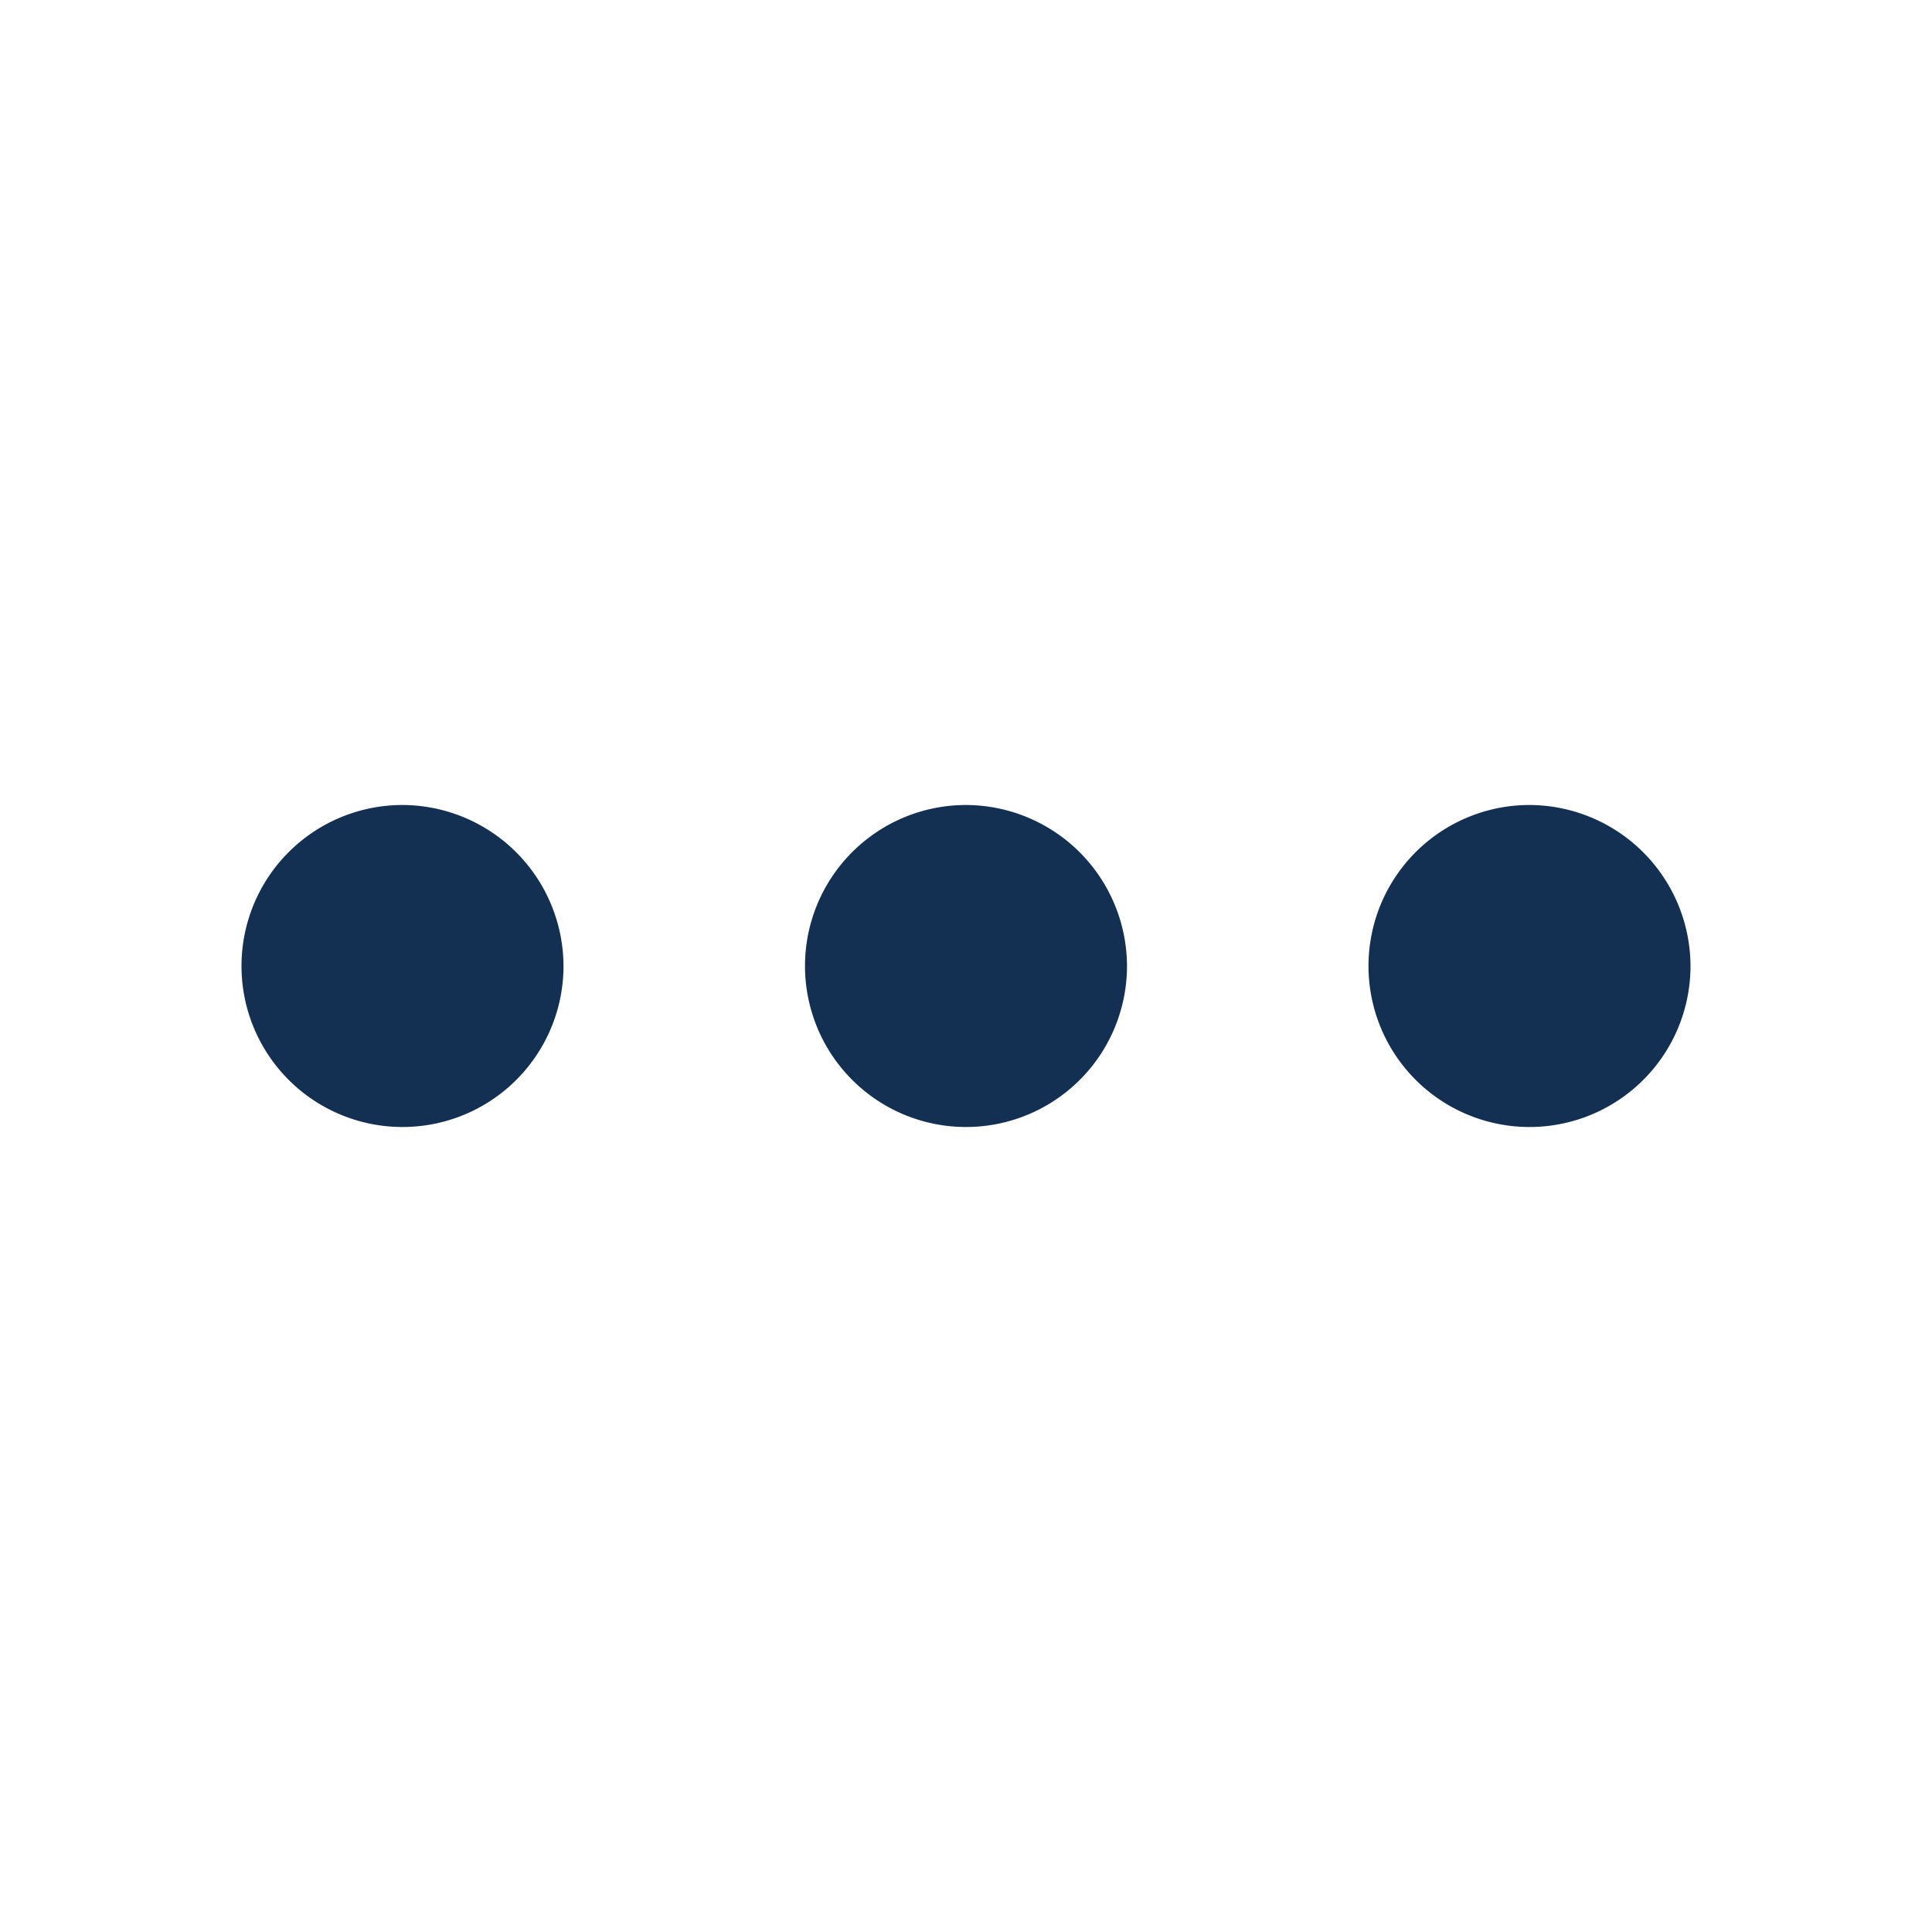
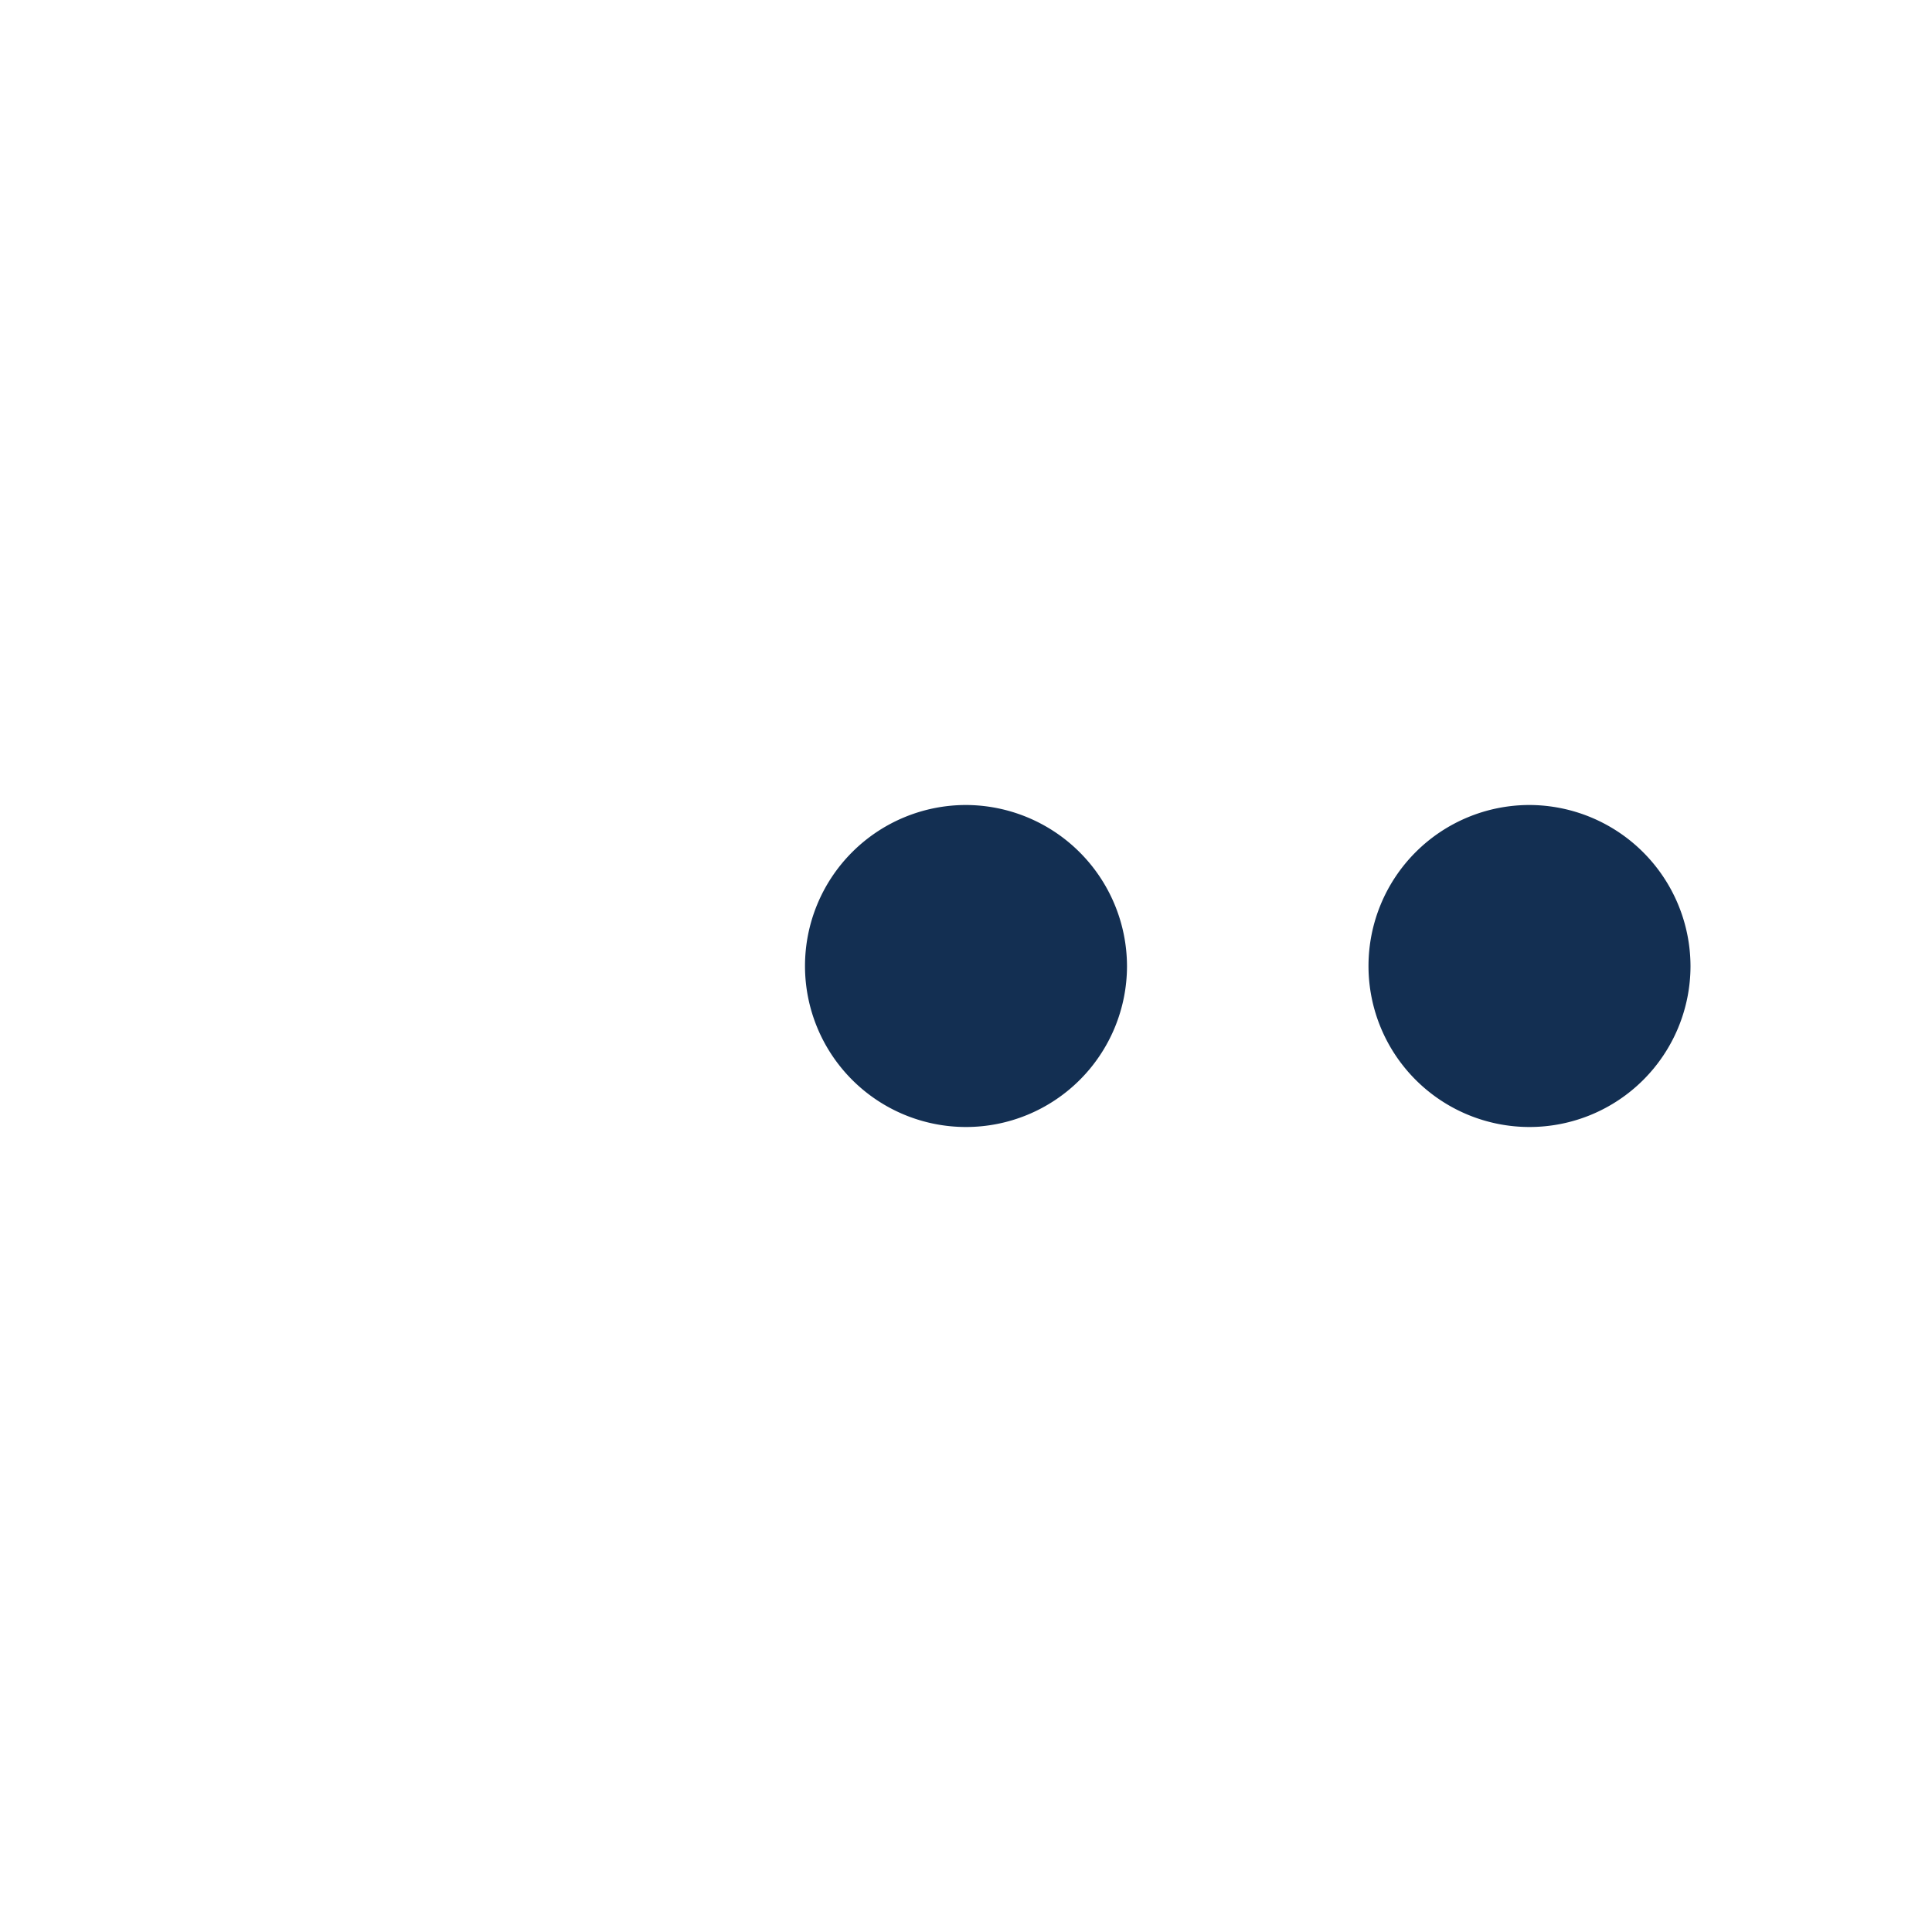
<svg xmlns="http://www.w3.org/2000/svg" width="24" height="24" viewBox="0 0 24 24">
  <g id="more" transform="translate(0 0)">
-     <path id="Vector" d="M2,0A2,2,0,1,0,4,2,2.006,2.006,0,0,0,2,0Z" transform="translate(3 10)" fill="#132f52" />
    <path id="Vector-2" data-name="Vector" d="M2,0A2,2,0,1,0,4,2,2.006,2.006,0,0,0,2,0Z" transform="translate(17 10)" fill="#132f52" />
    <path id="Vector-3" data-name="Vector" d="M2,0A2,2,0,1,0,4,2,2.006,2.006,0,0,0,2,0Z" transform="translate(10 10)" fill="#132f52" />
    <path id="Vector-4" data-name="Vector" d="M0,0H24V24H0Z" transform="translate(0 0)" fill="#132f52" opacity="0" />
  </g>
</svg>